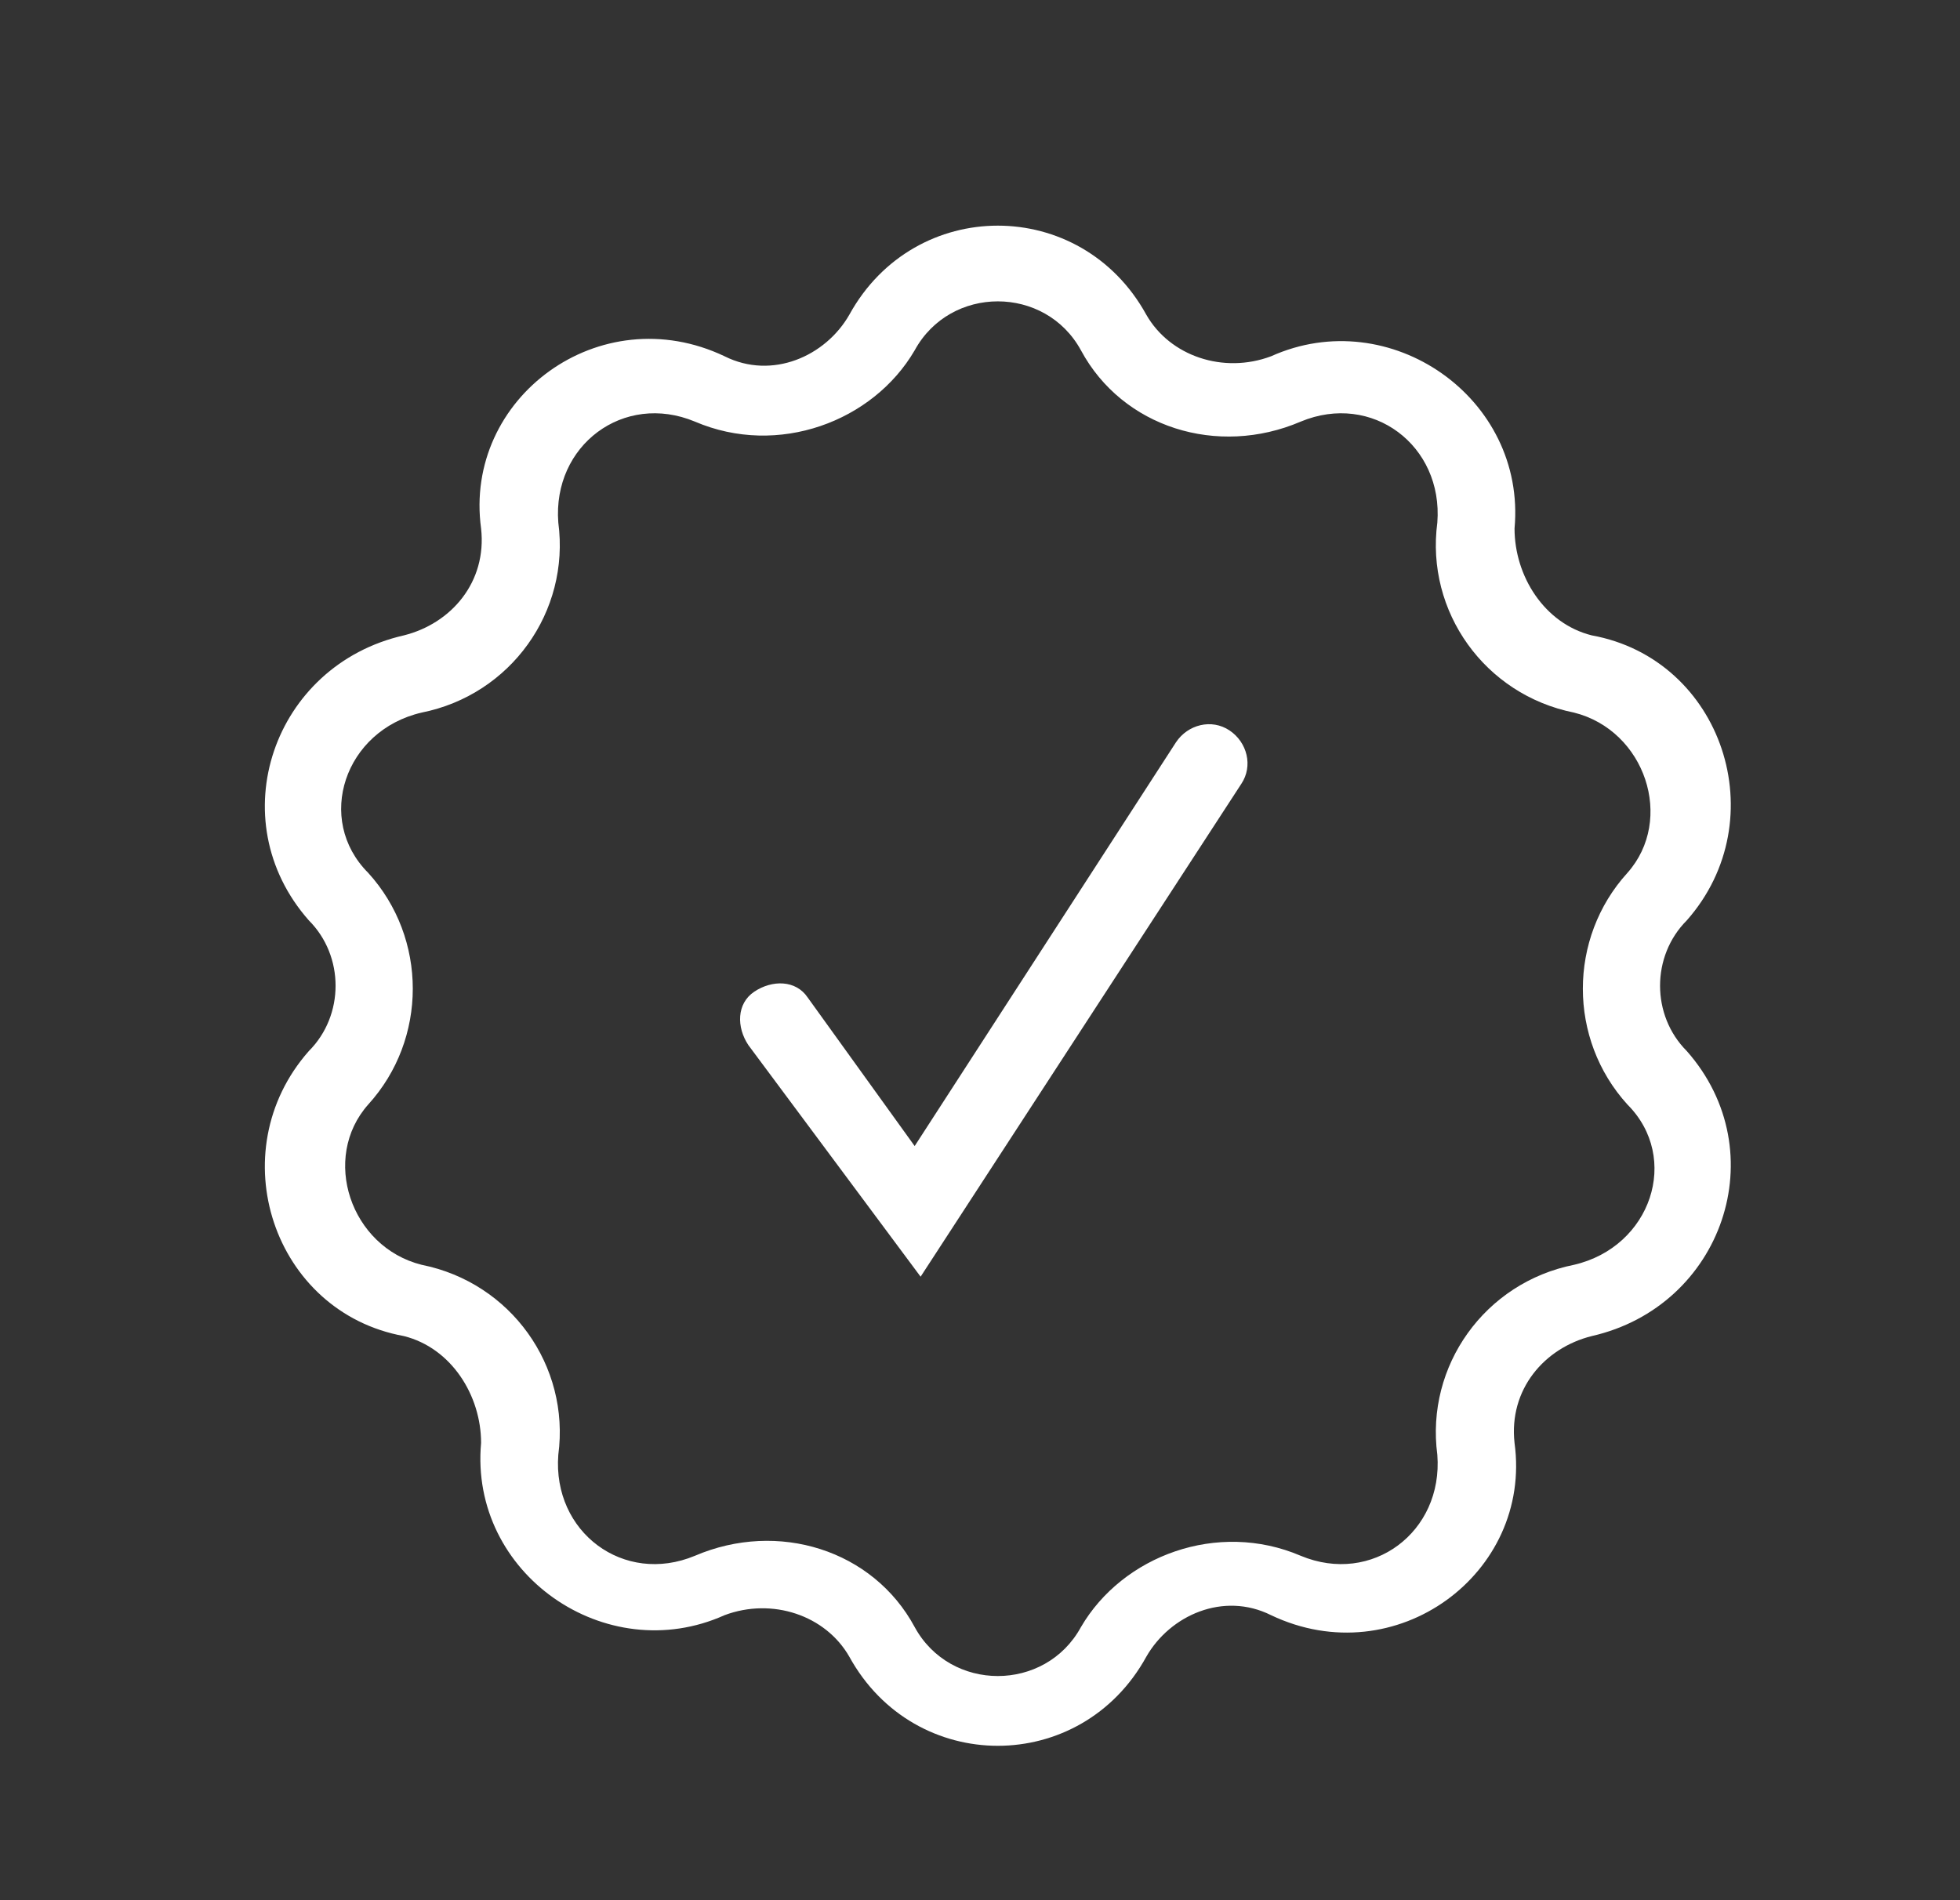
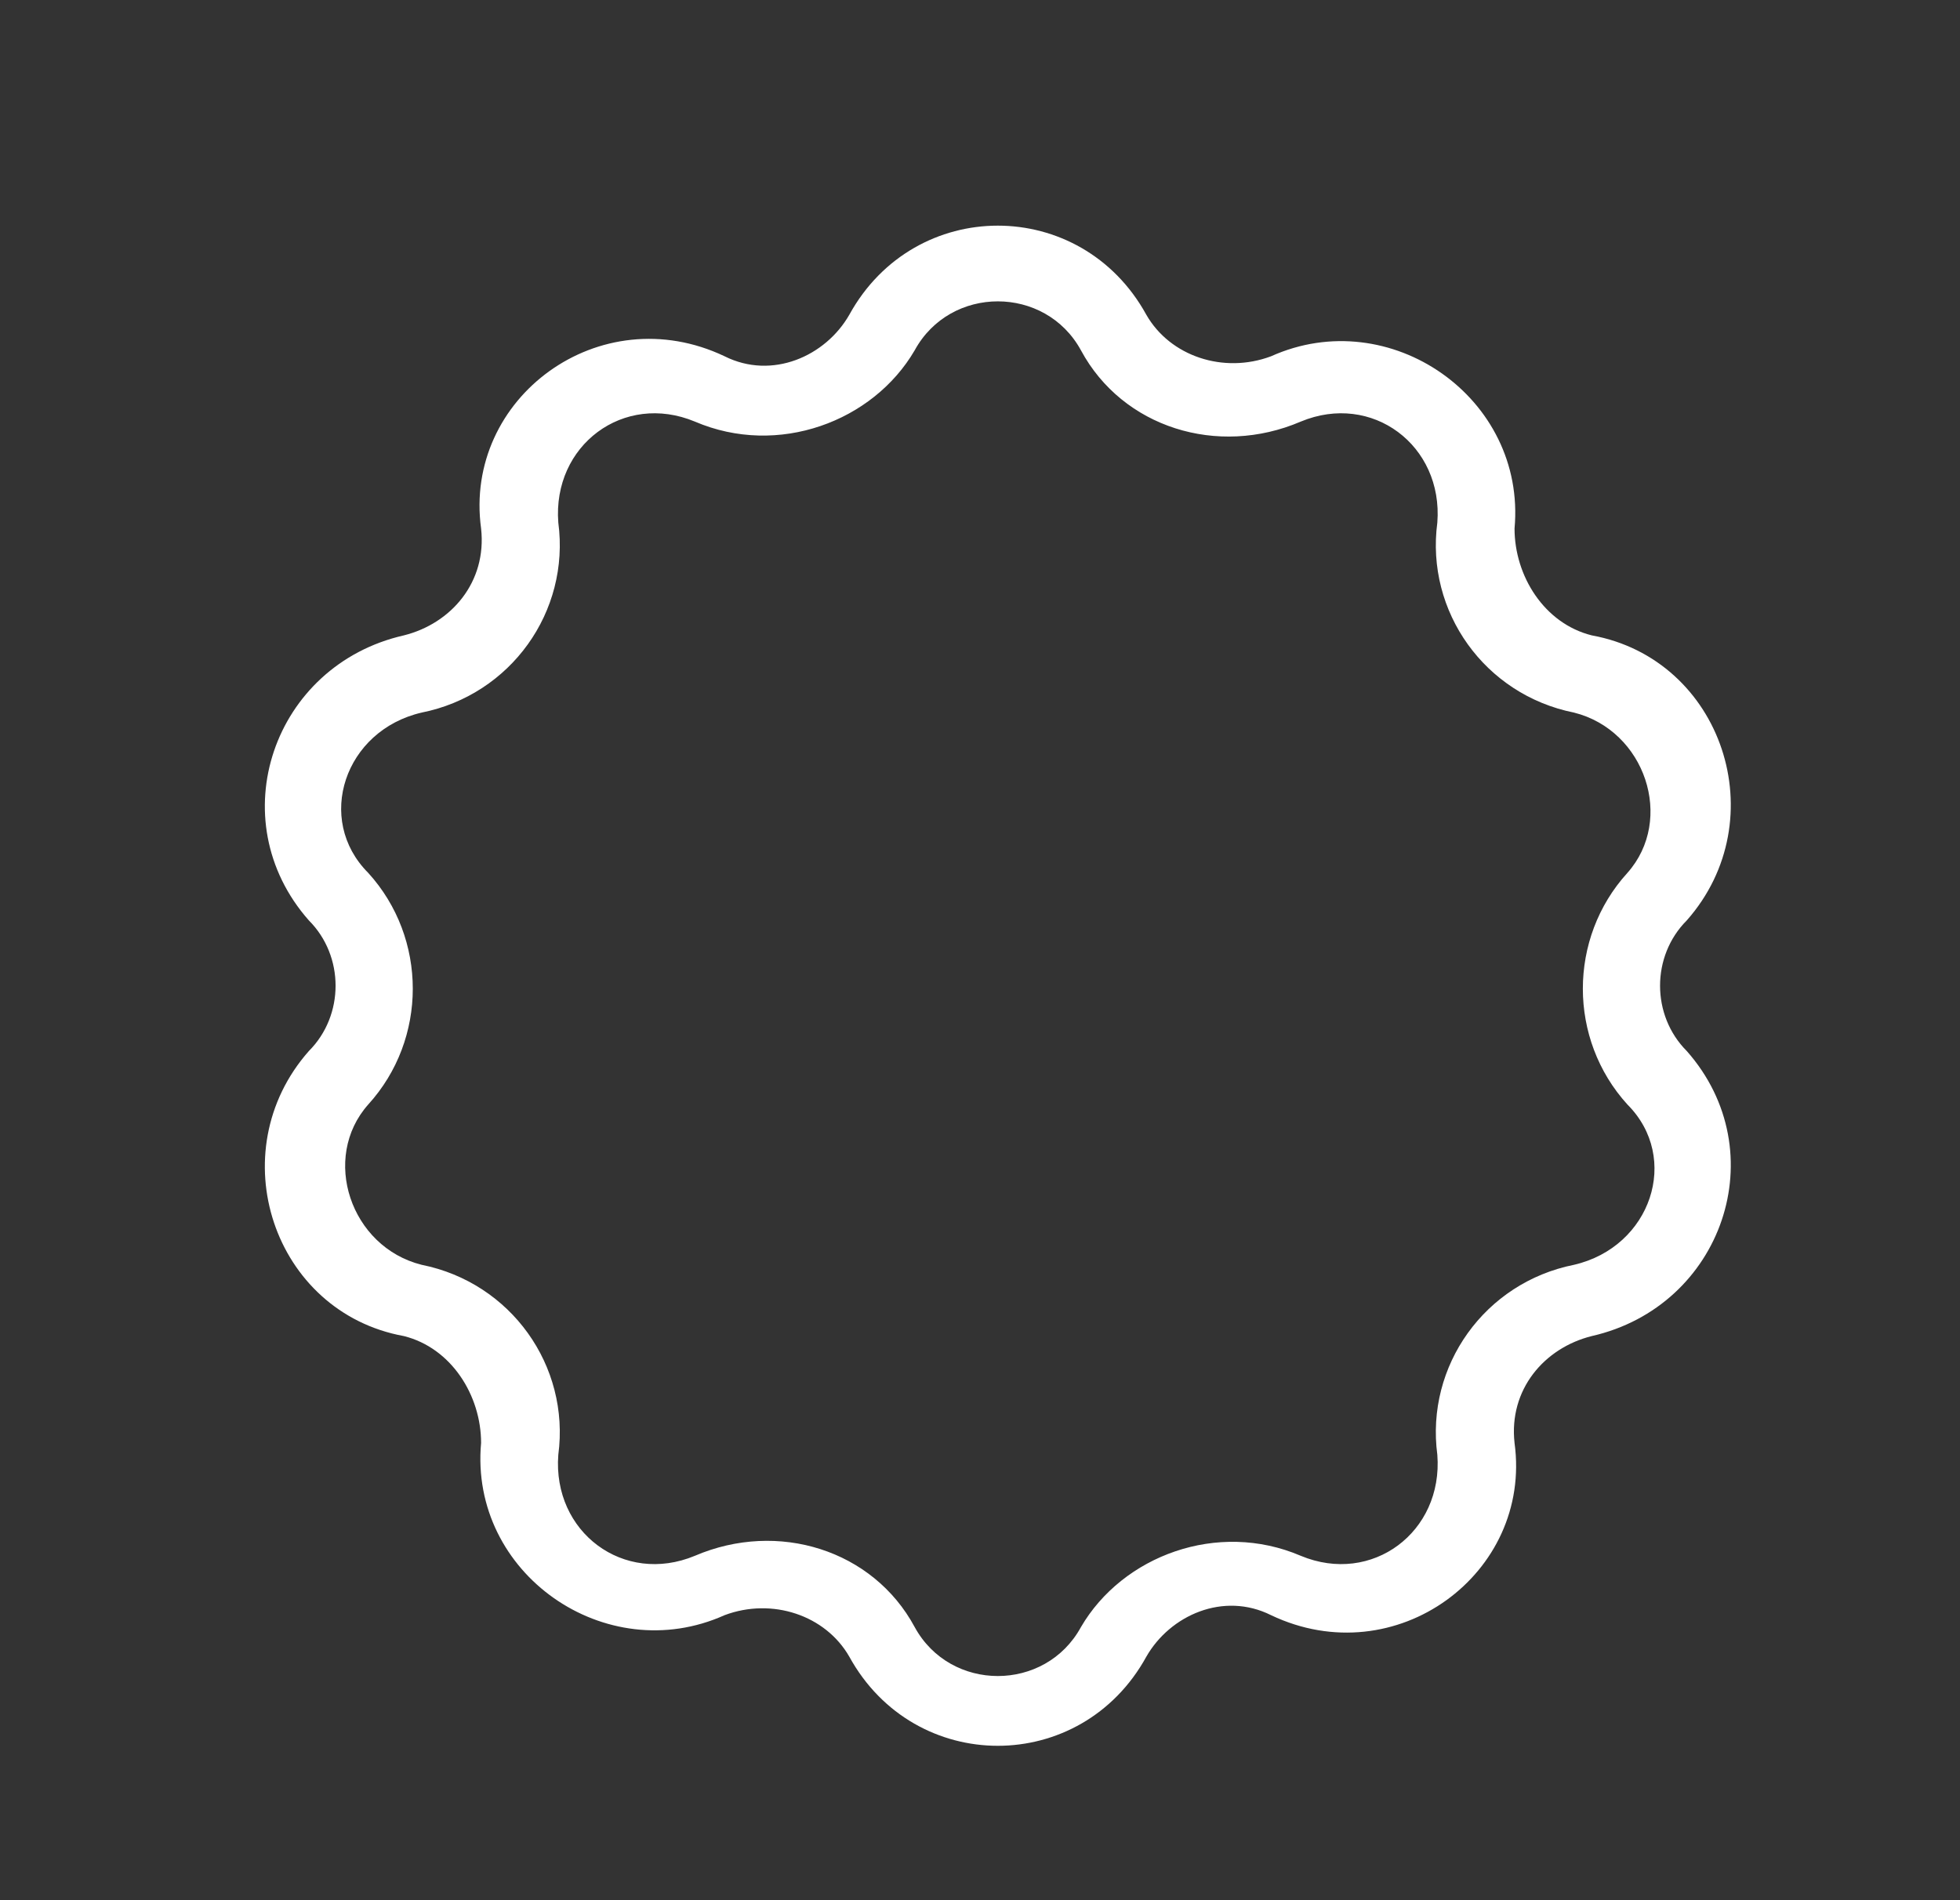
<svg xmlns="http://www.w3.org/2000/svg" viewBox="0 0 33 32" version="1.1" data-name="Layer 1" id="Layer_1">
  <rect x="0" y="0" width="33" height="32" fill="#333333" stroke="none" />
  <defs>
    <style>
      .cls-1 {
        fill-rule: evenodd;
      }

      .cls-1, .cls-2 {
        fill: #fff;
        stroke-width: 0px;
      }
    </style>
  </defs>
-   <path d="M20.9,13.2c.2-.3.1-.7-.2-.9-.3-.2-.7-.1-.9.2l-4.4,6.8-1.8-2.5c-.2-.3-.6-.3-.9-.1-.3.2-.3.6-.1.9l2.9,3.9,5.4-8.3Z" class="cls-2" />
-   <path d="M14.3,5.3c1.1-2,3.9-2,5,0,.4.7,1.3,1,2.1.7,2-.9,4.3.7,4.1,2.9,0,.8.5,1.6,1.3,1.8h0c2.2.4,3.1,3.1,1.6,4.8-.6.6-.6,1.6,0,2.2h0c1.5,1.7.6,4.3-1.6,4.8h0c-.8.2-1.4.9-1.3,1.8.3,2.2-2,3.9-4.1,2.9h0c-.8-.4-1.7,0-2.1.7h0c-1.1,2-3.9,2-5,0-.4-.7-1.3-1-2.1-.7-2,.9-4.3-.7-4.1-2.9,0-.8-.5-1.6-1.3-1.8h0c-2.2-.4-3.1-3.1-1.6-4.8.6-.6.6-1.6,0-2.2h0c-1.5-1.7-.6-4.3,1.6-4.8h0c.8-.2,1.4-.9,1.3-1.8-.3-2.2,2-3.9,4.1-2.9h0c.8.4,1.7,0,2.1-.7h0ZM15.4,5.9c.6-1.1,2.2-1.1,2.8,0,.7,1.3,2.3,1.8,3.7,1.2h0c1.2-.5,2.4.4,2.3,1.7-.2,1.5.8,2.9,2.3,3.2,1.2.3,1.7,1.8.9,2.7h0c-1,1.1-1,2.8,0,3.9.9.9.4,2.4-.9,2.7-1.5.3-2.5,1.7-2.3,3.2.1,1.3-1.1,2.2-2.3,1.7-1.4-.6-3,0-3.7,1.2-.6,1.1-2.2,1.1-2.8,0-.7-1.3-2.3-1.8-3.7-1.2h0c-1.2.5-2.4-.4-2.3-1.7.2-1.5-.8-2.9-2.3-3.2-1.2-.3-1.7-1.8-.9-2.7h0c1-1.1,1-2.8,0-3.9-.9-.9-.4-2.4.9-2.7,1.5-.3,2.5-1.7,2.3-3.2-.1-1.3,1.1-2.2,2.3-1.7,1.4.6,3,0,3.7-1.2Z" class="cls-1" />
+   <path d="M14.3,5.3c1.1-2,3.9-2,5,0,.4.7,1.3,1,2.1.7,2-.9,4.3.7,4.1,2.9,0,.8.5,1.6,1.3,1.8h0c2.2.4,3.1,3.1,1.6,4.8-.6.6-.6,1.6,0,2.2h0c1.5,1.7.6,4.3-1.6,4.8h0c-.8.2-1.4.9-1.3,1.8.3,2.2-2,3.9-4.1,2.9h0c-.8-.4-1.7,0-2.1.7h0c-1.1,2-3.9,2-5,0-.4-.7-1.3-1-2.1-.7-2,.9-4.3-.7-4.1-2.9,0-.8-.5-1.6-1.3-1.8h0c-2.2-.4-3.1-3.1-1.6-4.8.6-.6.6-1.6,0-2.2h0c-1.5-1.7-.6-4.3,1.6-4.8h0c.8-.2,1.4-.9,1.3-1.8-.3-2.2,2-3.9,4.1-2.9c.8.4,1.7,0,2.1-.7h0ZM15.4,5.9c.6-1.1,2.2-1.1,2.8,0,.7,1.3,2.3,1.8,3.7,1.2h0c1.2-.5,2.4.4,2.3,1.7-.2,1.5.8,2.9,2.3,3.2,1.2.3,1.7,1.8.9,2.7h0c-1,1.1-1,2.8,0,3.9.9.9.4,2.4-.9,2.7-1.5.3-2.5,1.7-2.3,3.2.1,1.3-1.1,2.2-2.3,1.7-1.4-.6-3,0-3.7,1.2-.6,1.1-2.2,1.1-2.8,0-.7-1.3-2.3-1.8-3.7-1.2h0c-1.2.5-2.4-.4-2.3-1.7.2-1.5-.8-2.9-2.3-3.2-1.2-.3-1.7-1.8-.9-2.7h0c1-1.1,1-2.8,0-3.9-.9-.9-.4-2.4.9-2.7,1.5-.3,2.5-1.7,2.3-3.2-.1-1.3,1.1-2.2,2.3-1.7,1.4.6,3,0,3.7-1.2Z" class="cls-1" />
</svg>